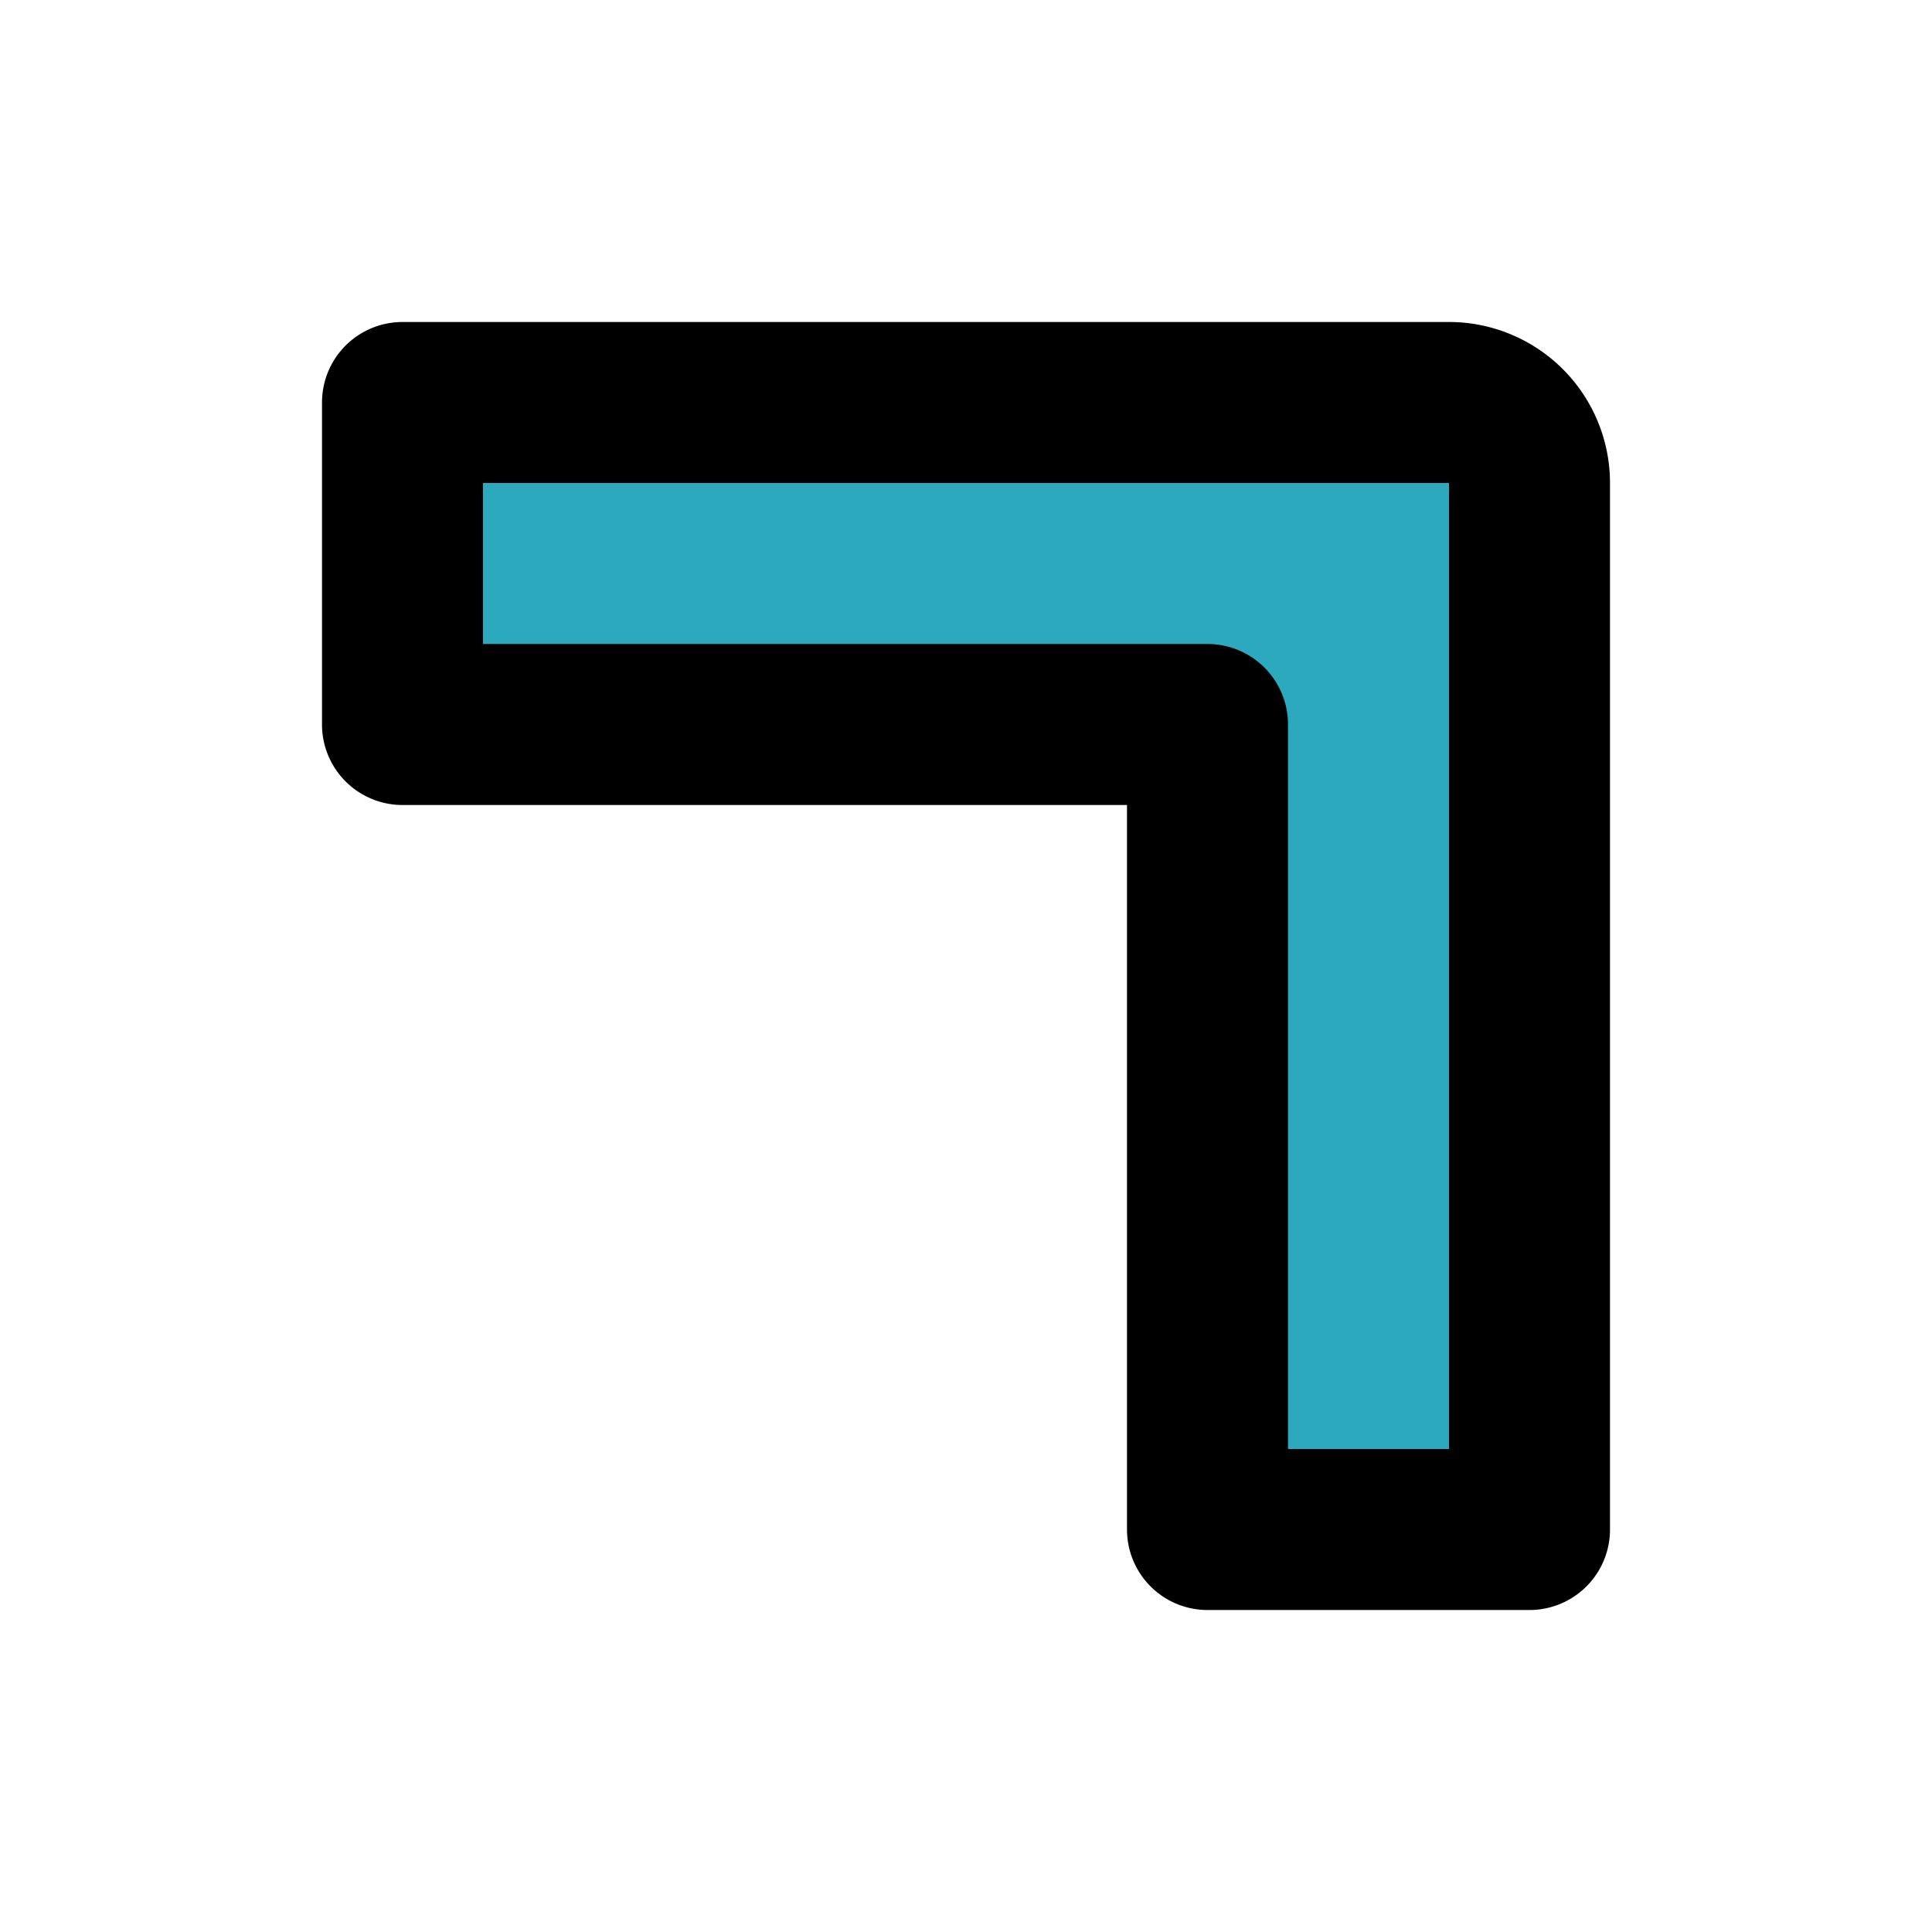
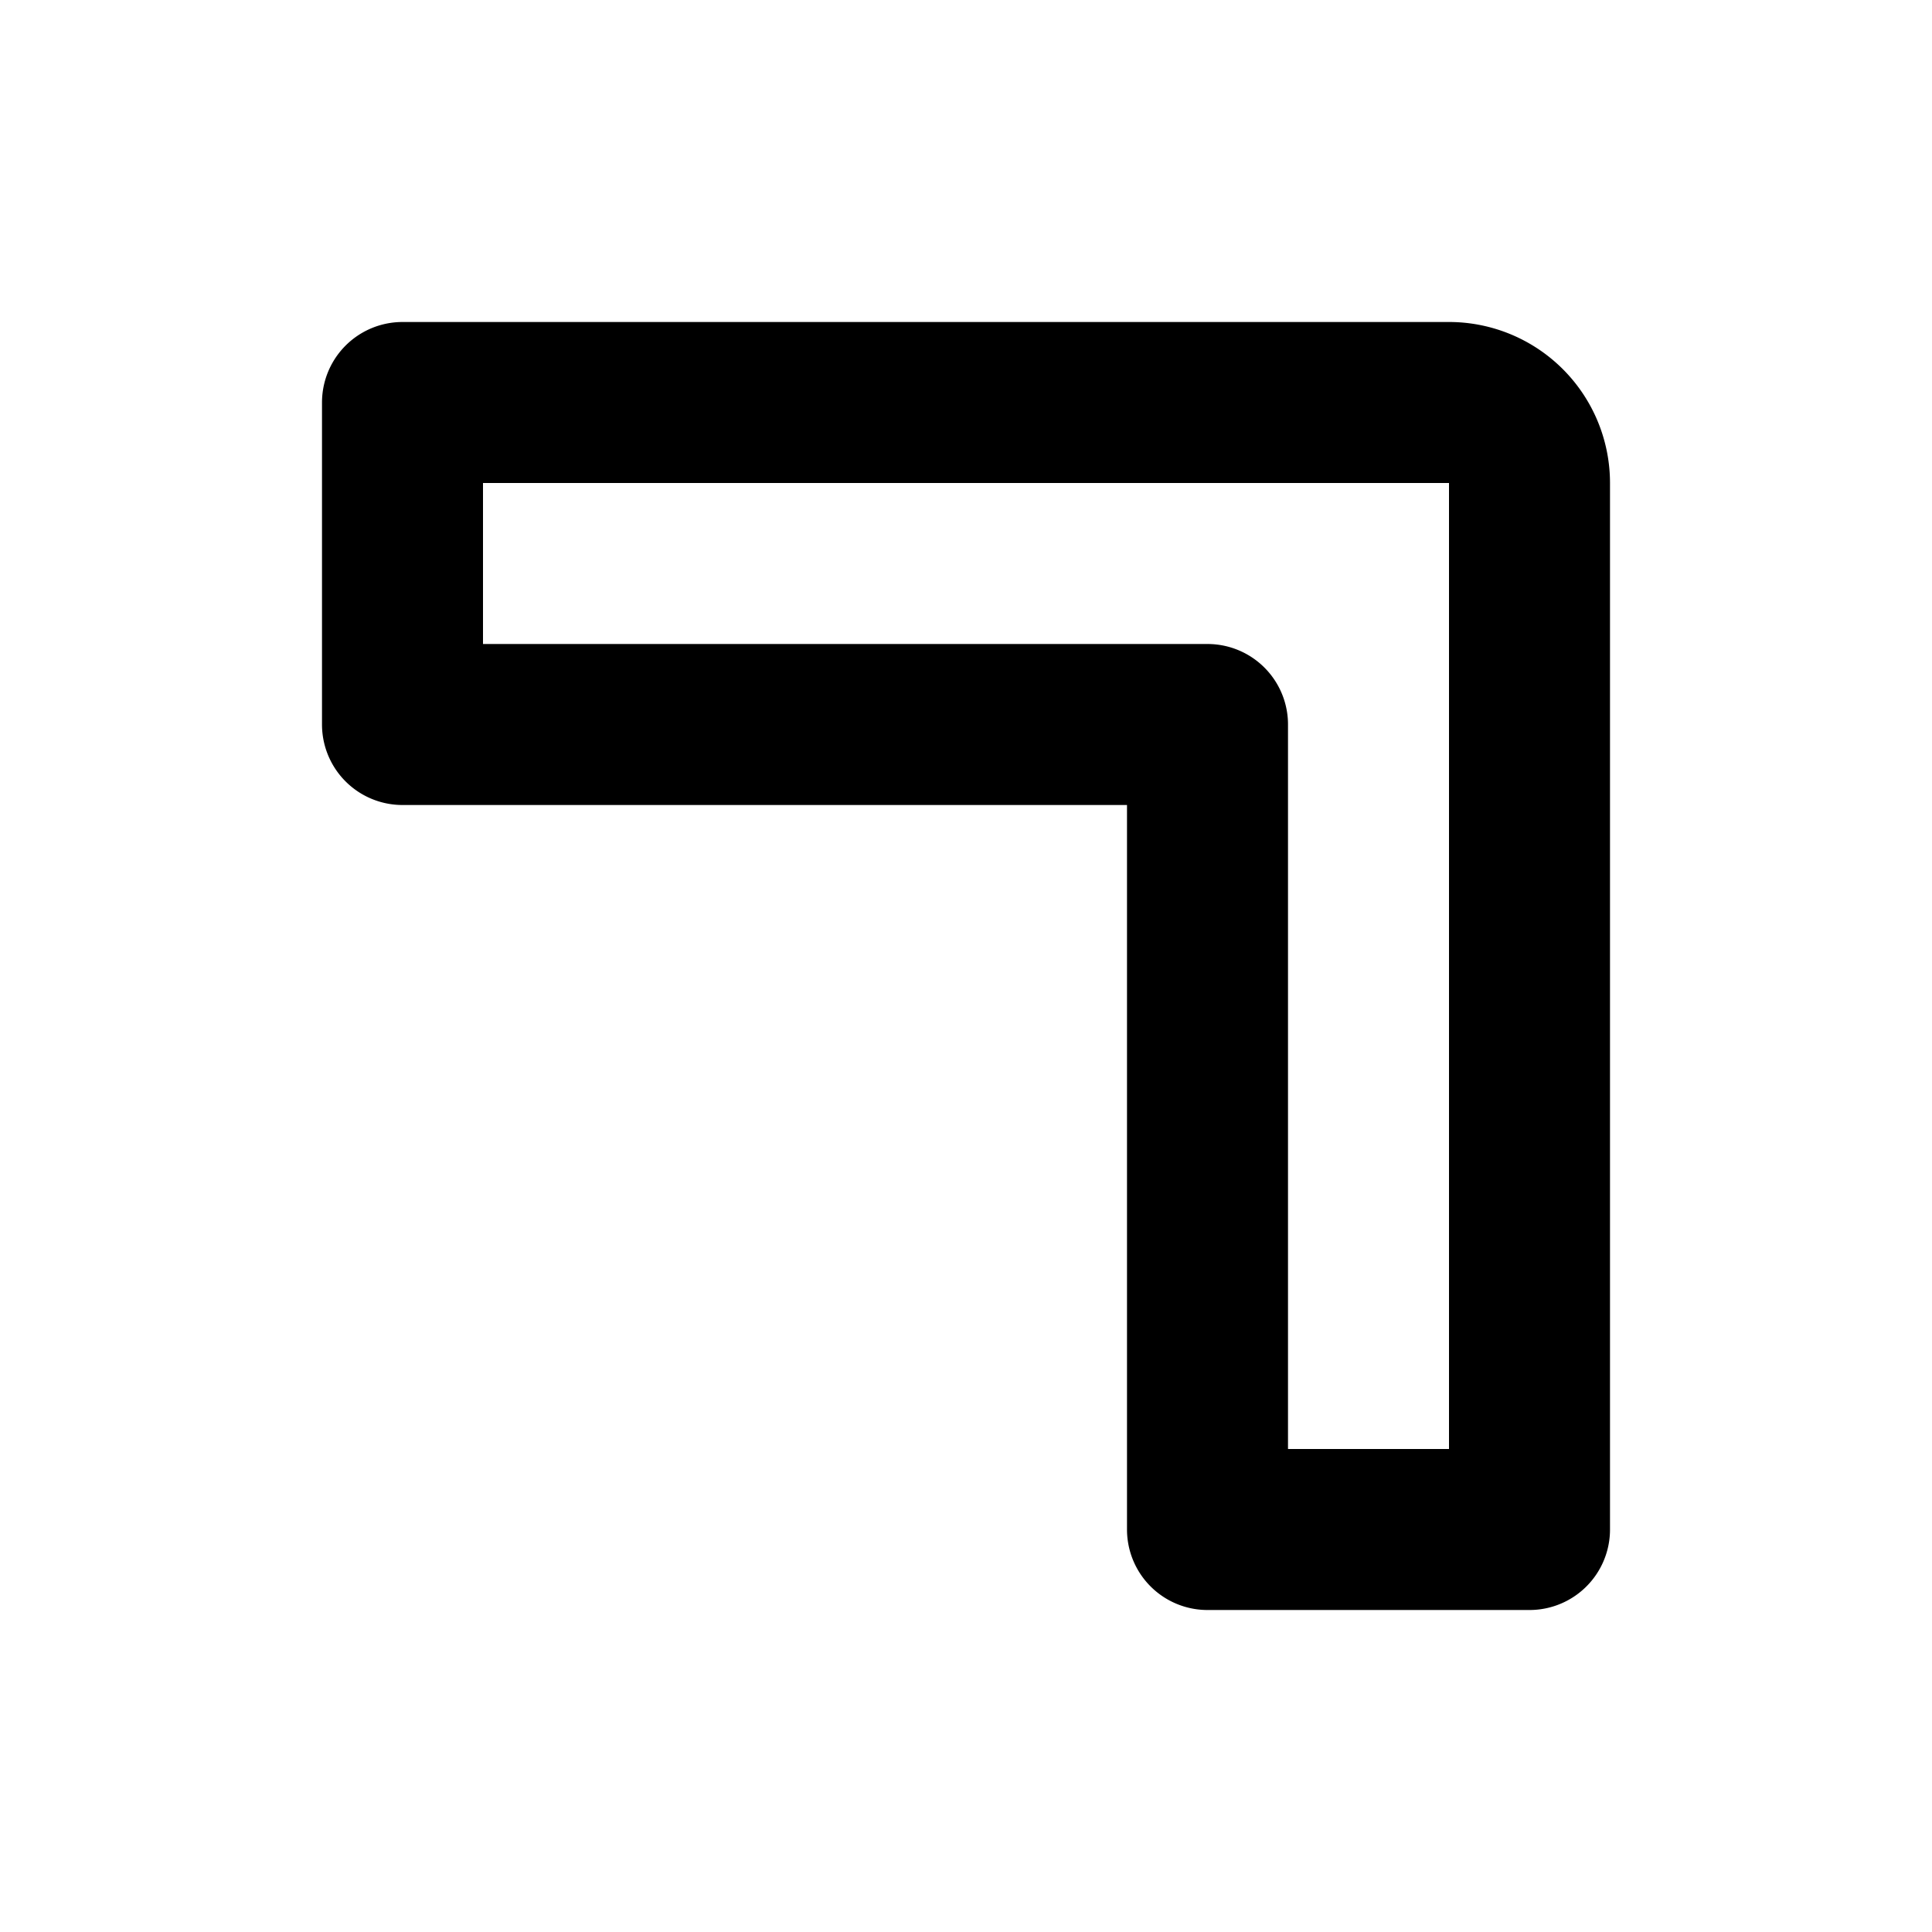
<svg xmlns="http://www.w3.org/2000/svg" fill="#000000" width="800px" height="800px" viewBox="0 0 24 24" id="right-up-direction-3" data-name="Flat Line" class="icon flat-line">
-   <path id="secondary" d="M19,6V19H15V9H5V5H18A1,1,0,0,1,19,6Z" style="fill: rgb(44, 169, 188); stroke-width: 2;" />
  <path id="primary" d="M19,6V19H15V9H5V5H18A1,1,0,0,1,19,6Z" style="fill: none; stroke: rgb(0, 0, 0); stroke-linecap: round; stroke-linejoin: round; stroke-width: 2;" />
</svg>